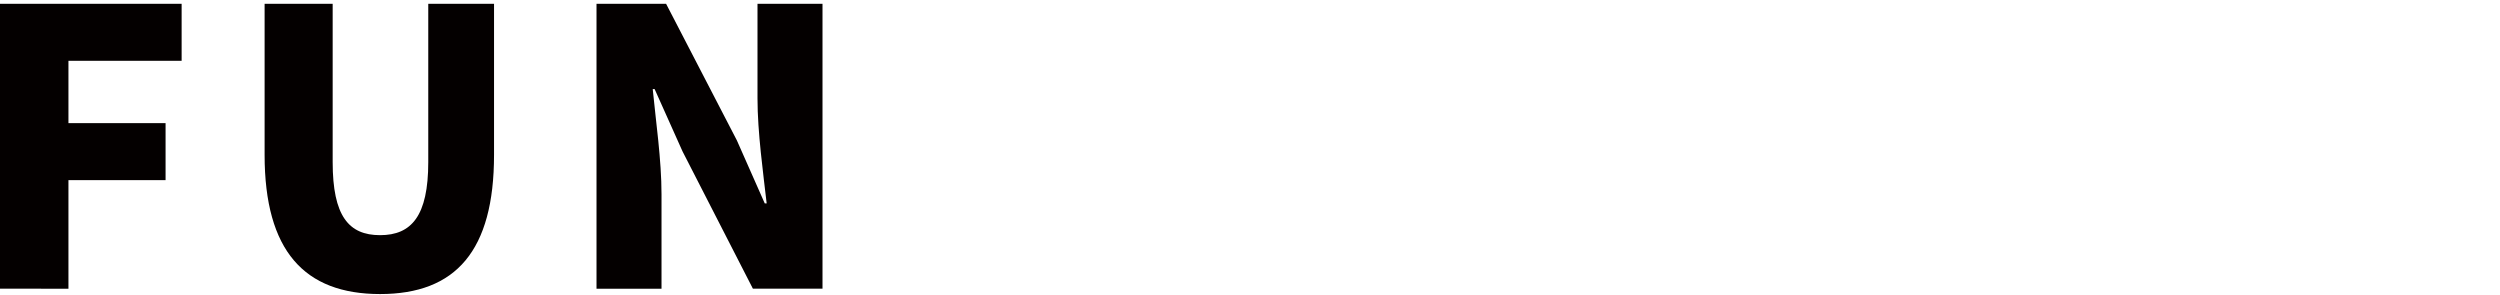
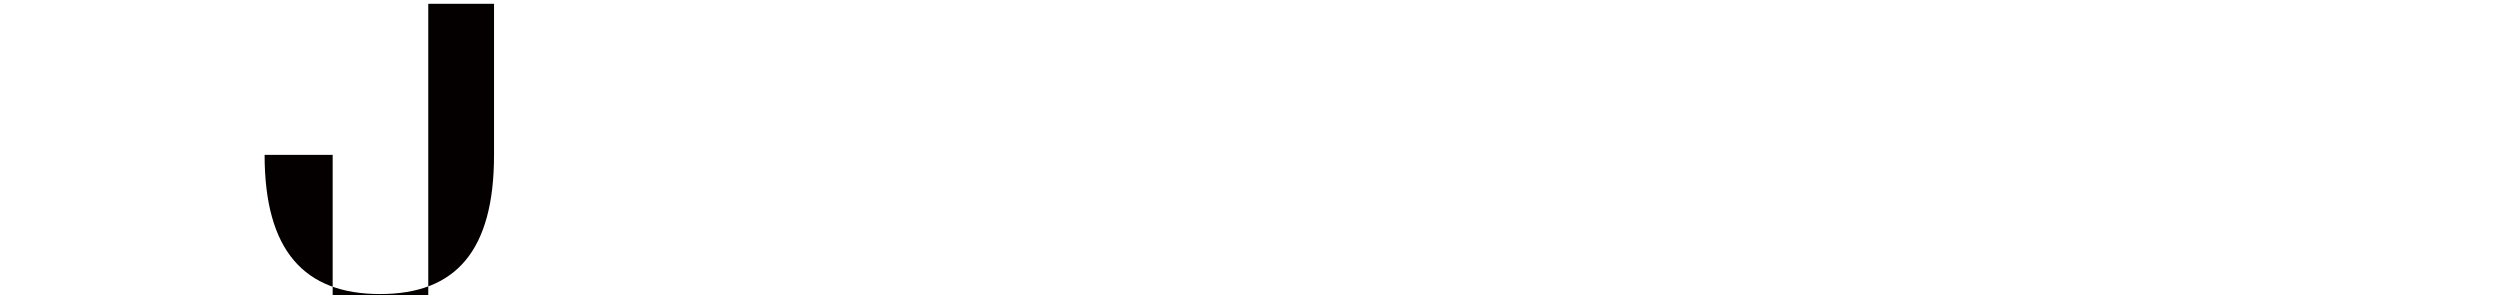
<svg xmlns="http://www.w3.org/2000/svg" id="_レイヤー_1" version="1.1" viewBox="0 0 653.8 77.2">
  <defs>
    <style>
      .st0 {
        fill: #040000;
      }
    </style>
  </defs>
-   <path class="st0" d="M0,1h47.5v14.9h-29.6v16.3h25.4v14.9h-25.4v28.4H0V1Z" />
-   <path class="st0" d="M69.2,40.5V1h17.8v41.4c0,14.1,4.2,19.1,12.4,19.1s12.6-5,12.6-19.1V1h17.2v39.5c0,25.1-10,36.4-29.8,36.4s-30.2-11.3-30.2-36.4h0Z" />
-   <path class="st0" d="M156,1h18.2l18.5,35.7,7.3,16.5h.5c-.9-7.9-2.4-18.6-2.4-27.5V1h17v74.5h-18.2l-18.4-35.9-7.3-16.3h-.5c.8,8.3,2.3,18.5,2.3,27.5v24.7h-17V1h0Z" />
+   <path class="st0" d="M69.2,40.5h17.8v41.4c0,14.1,4.2,19.1,12.4,19.1s12.6-5,12.6-19.1V1h17.2v39.5c0,25.1-10,36.4-29.8,36.4s-30.2-11.3-30.2-36.4h0Z" />
</svg>